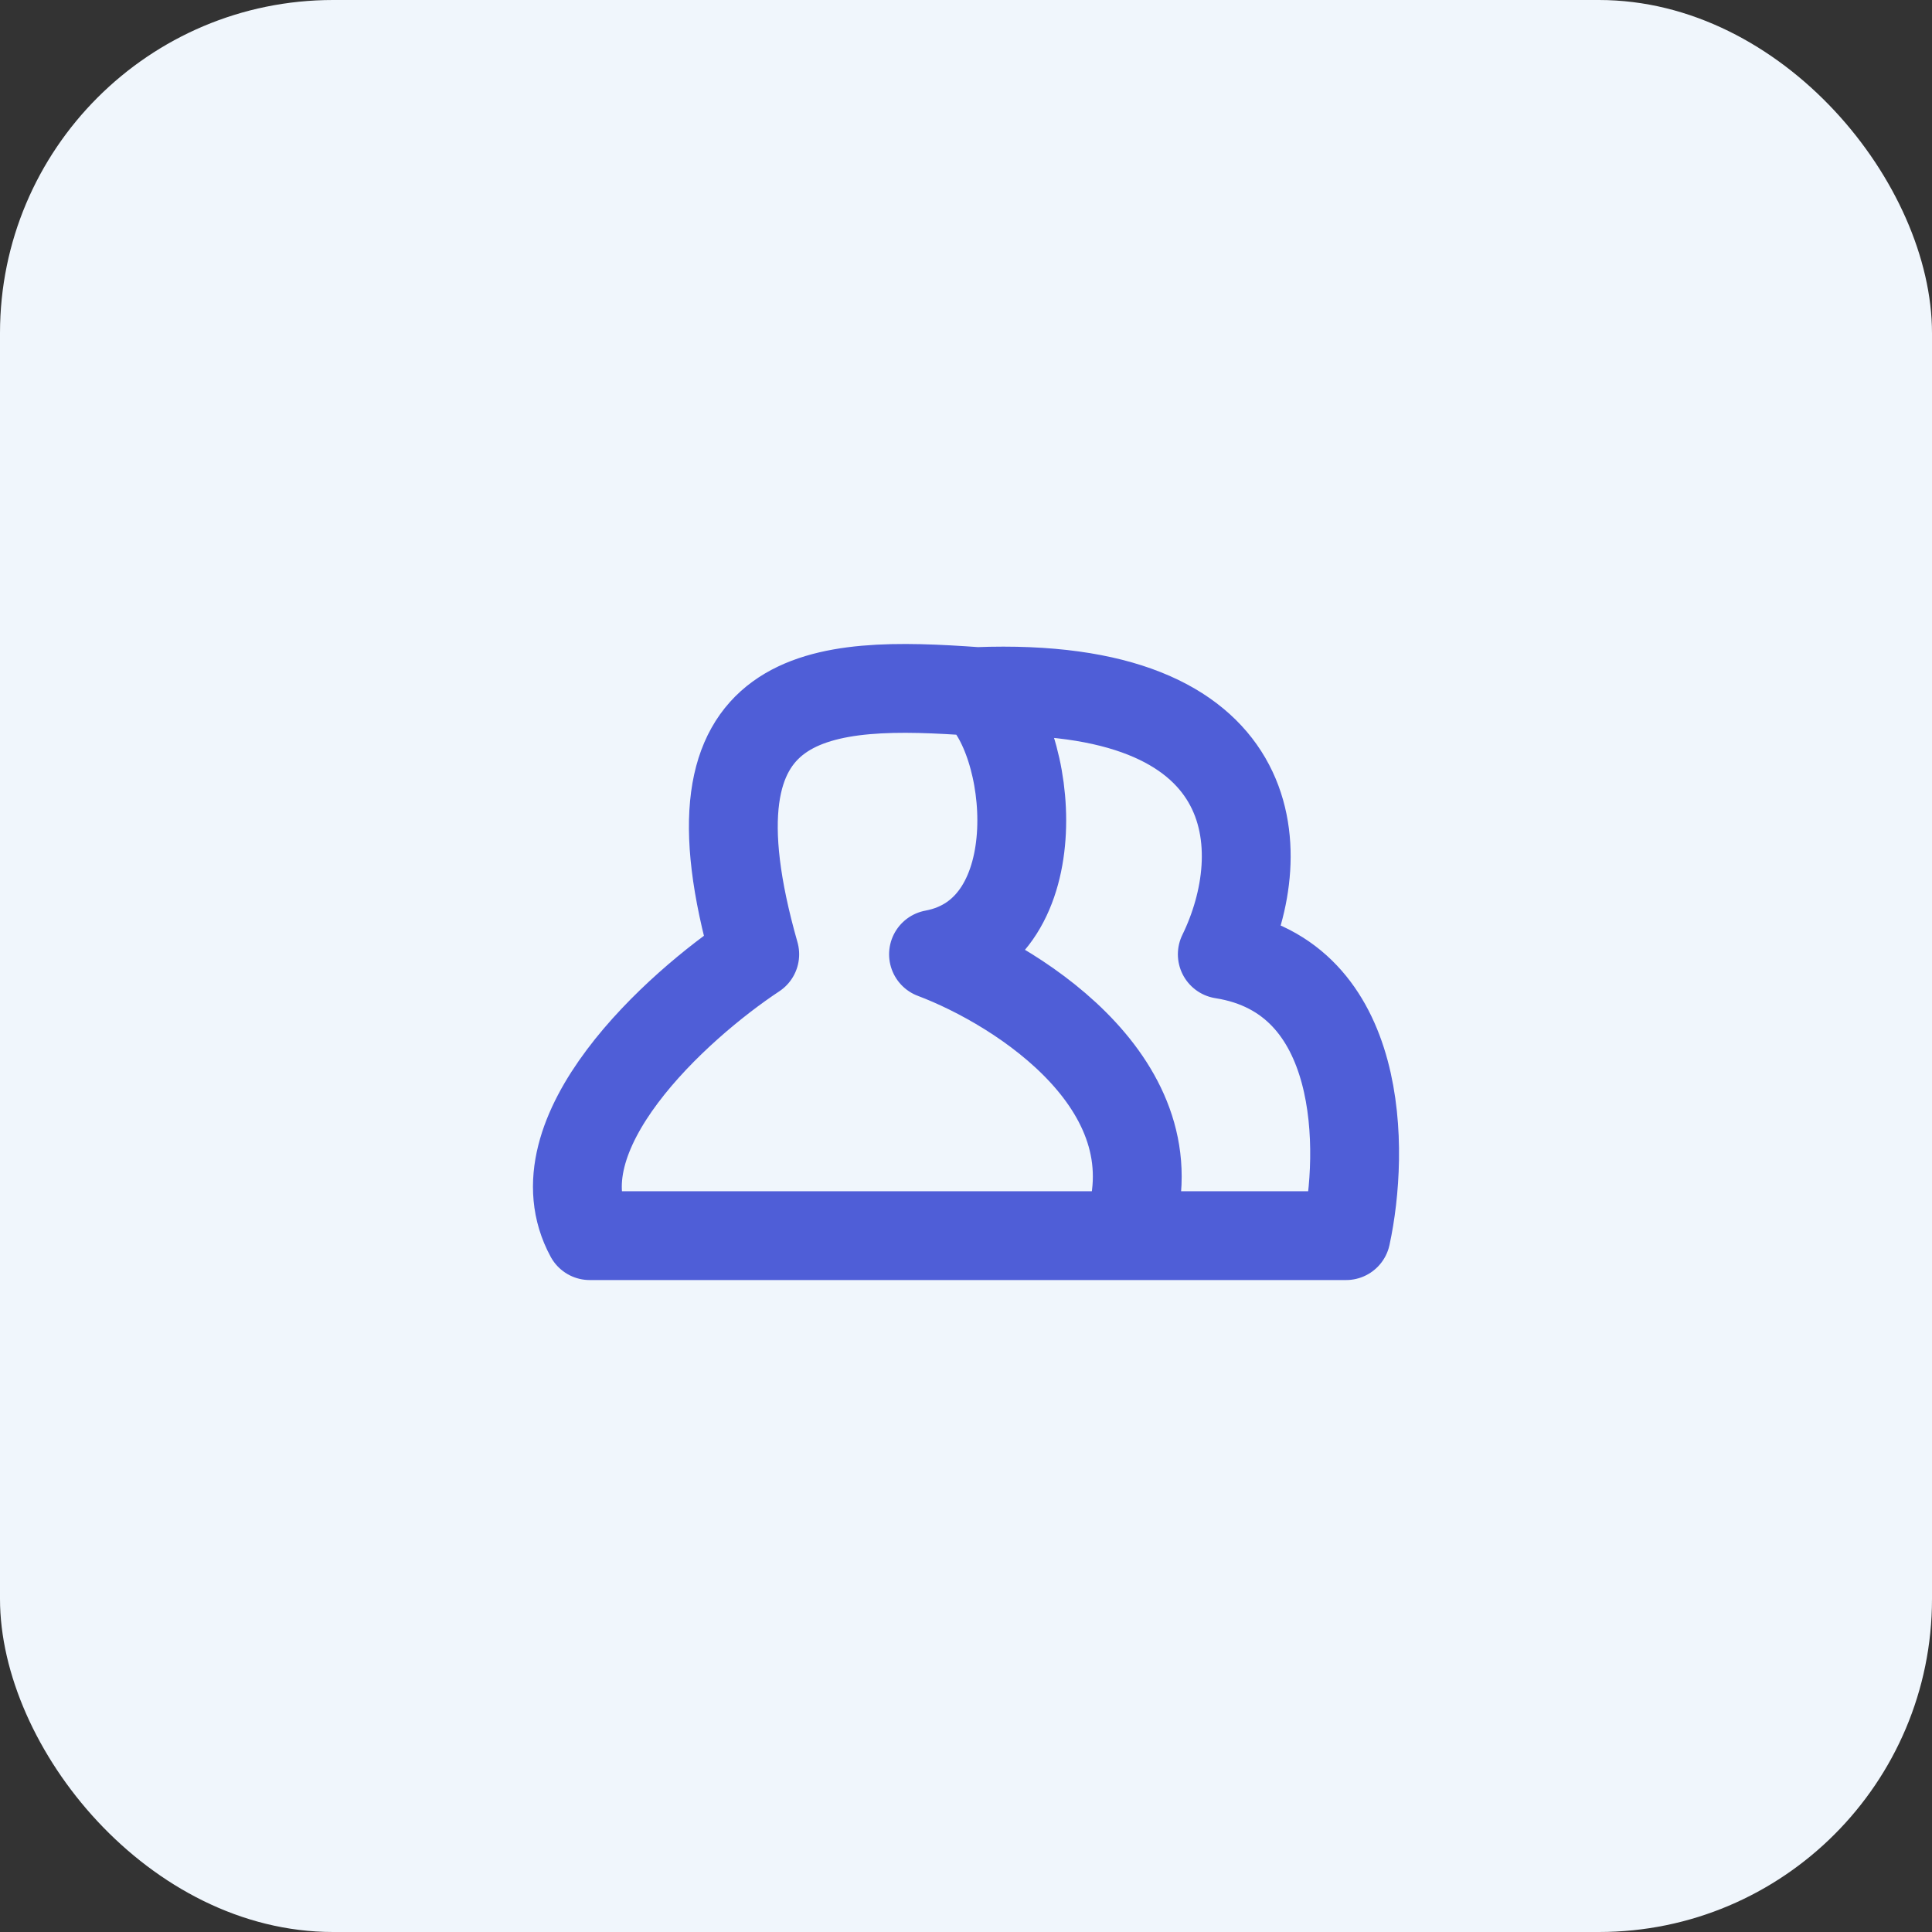
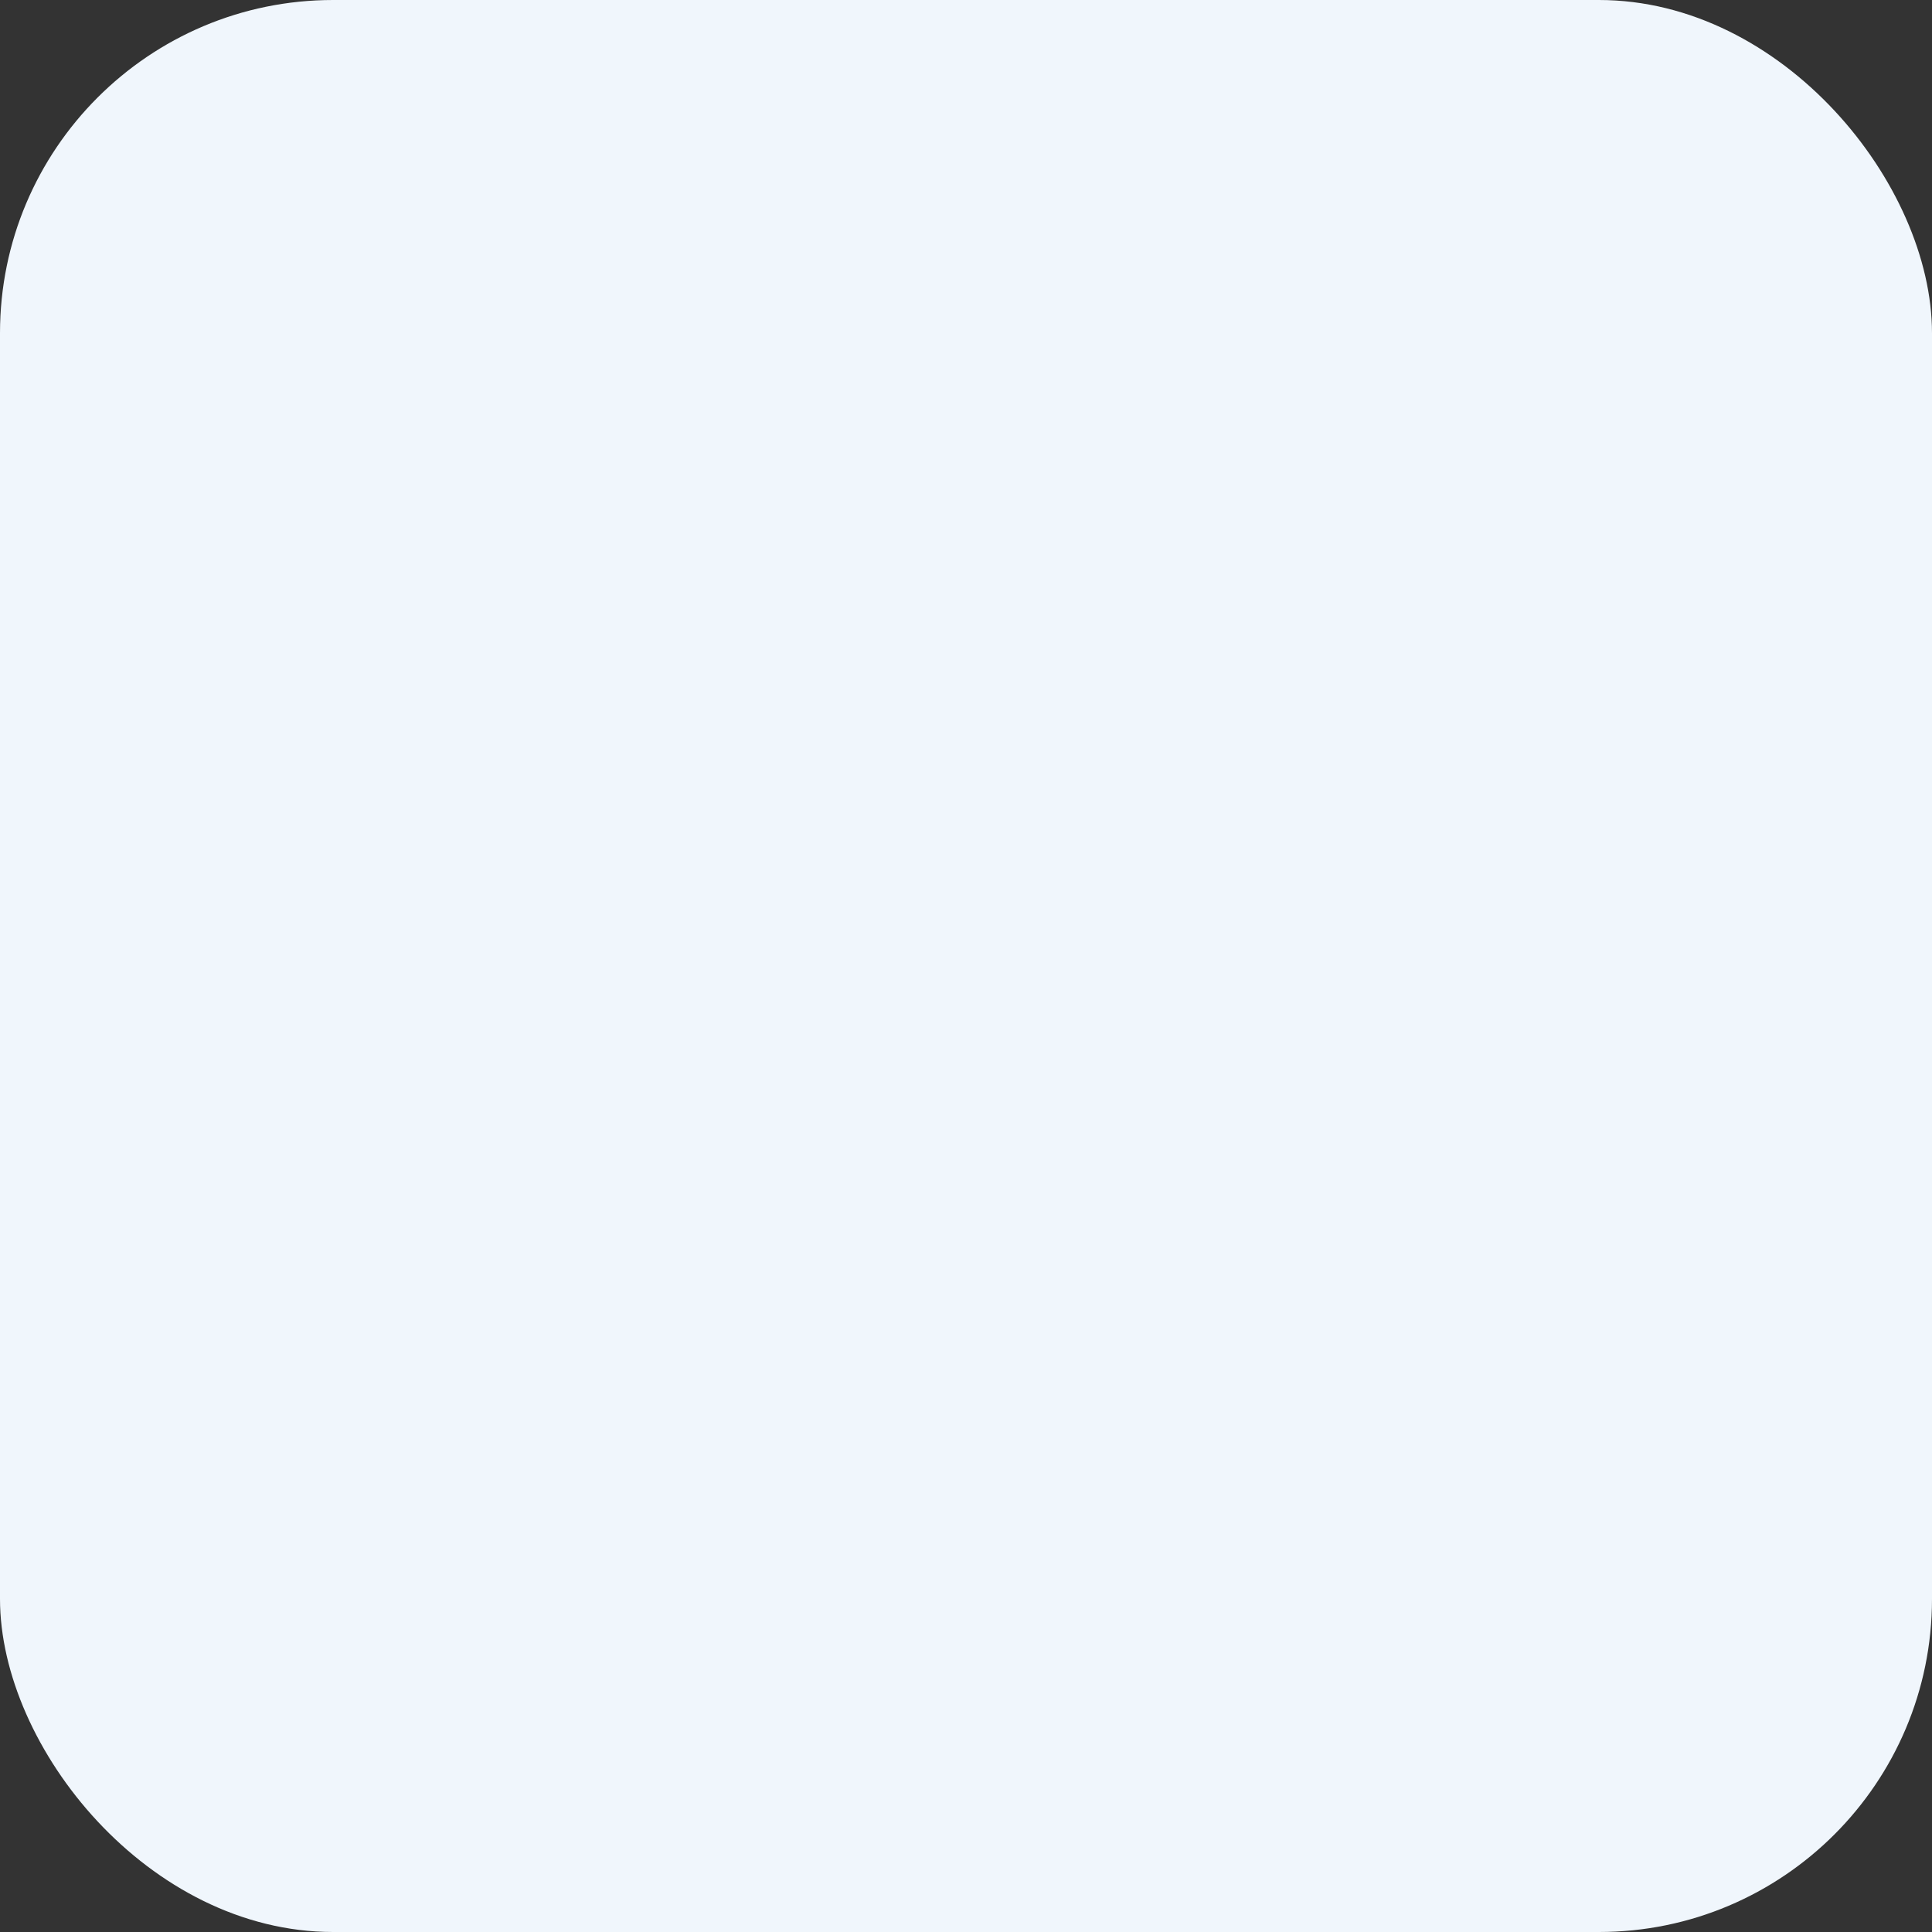
<svg xmlns="http://www.w3.org/2000/svg" width="87" height="87" viewBox="0 0 87 87" fill="none">
  <rect x="0" y="0" width="87" height="87" fill="#333333" stroke="none" />
  <rect width="87" height="87" rx="15" fill="#F0F6FC" />
-   <path d="M44 31.142C57 30.642 57.312 38.328 55.041 42.973C61.482 43.987 61.441 51.842 60.615 55.642H50.707M44 31.142C37 30.642 30.519 30.811 33.987 42.973C30.478 45.296 24.079 51.081 26.556 55.642H50.707M44 31.142C46.5 33.142 47.487 41.96 42.037 42.973C45.959 44.451 53.184 49.054 50.707 55.642" stroke="#4F5ED7" stroke-width="4" stroke-linecap="round" stroke-linejoin="round" />
</svg>